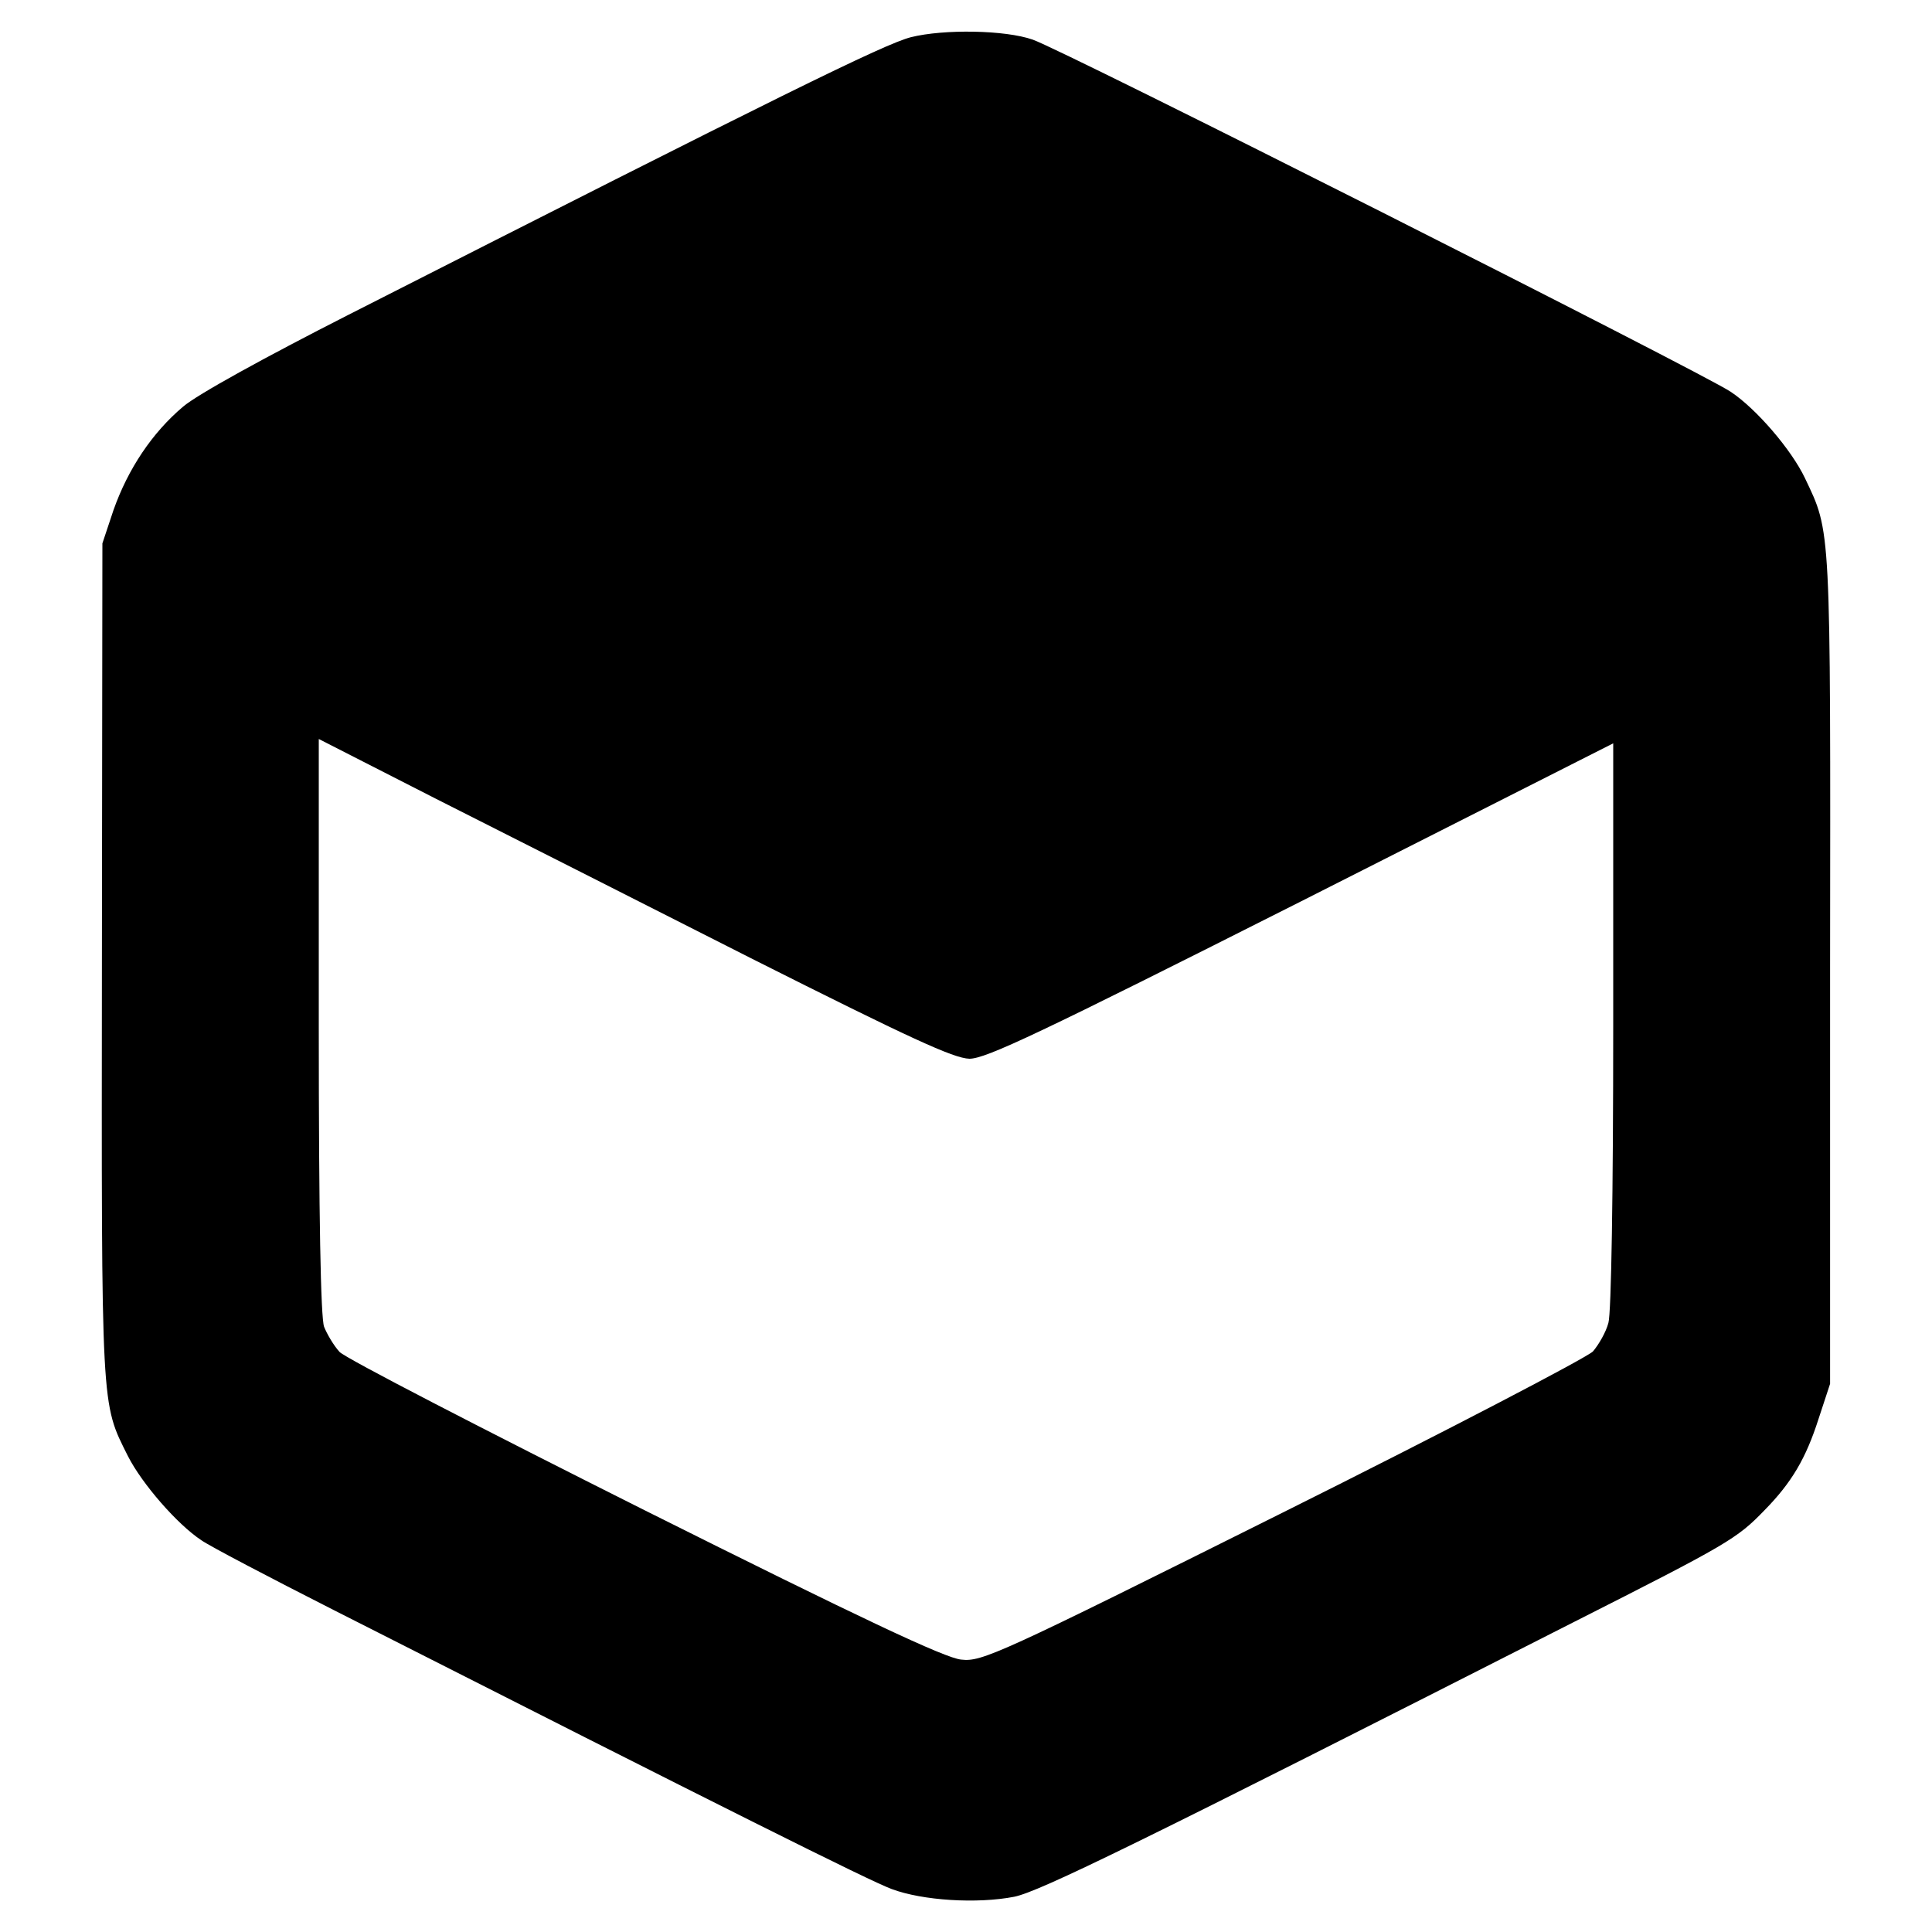
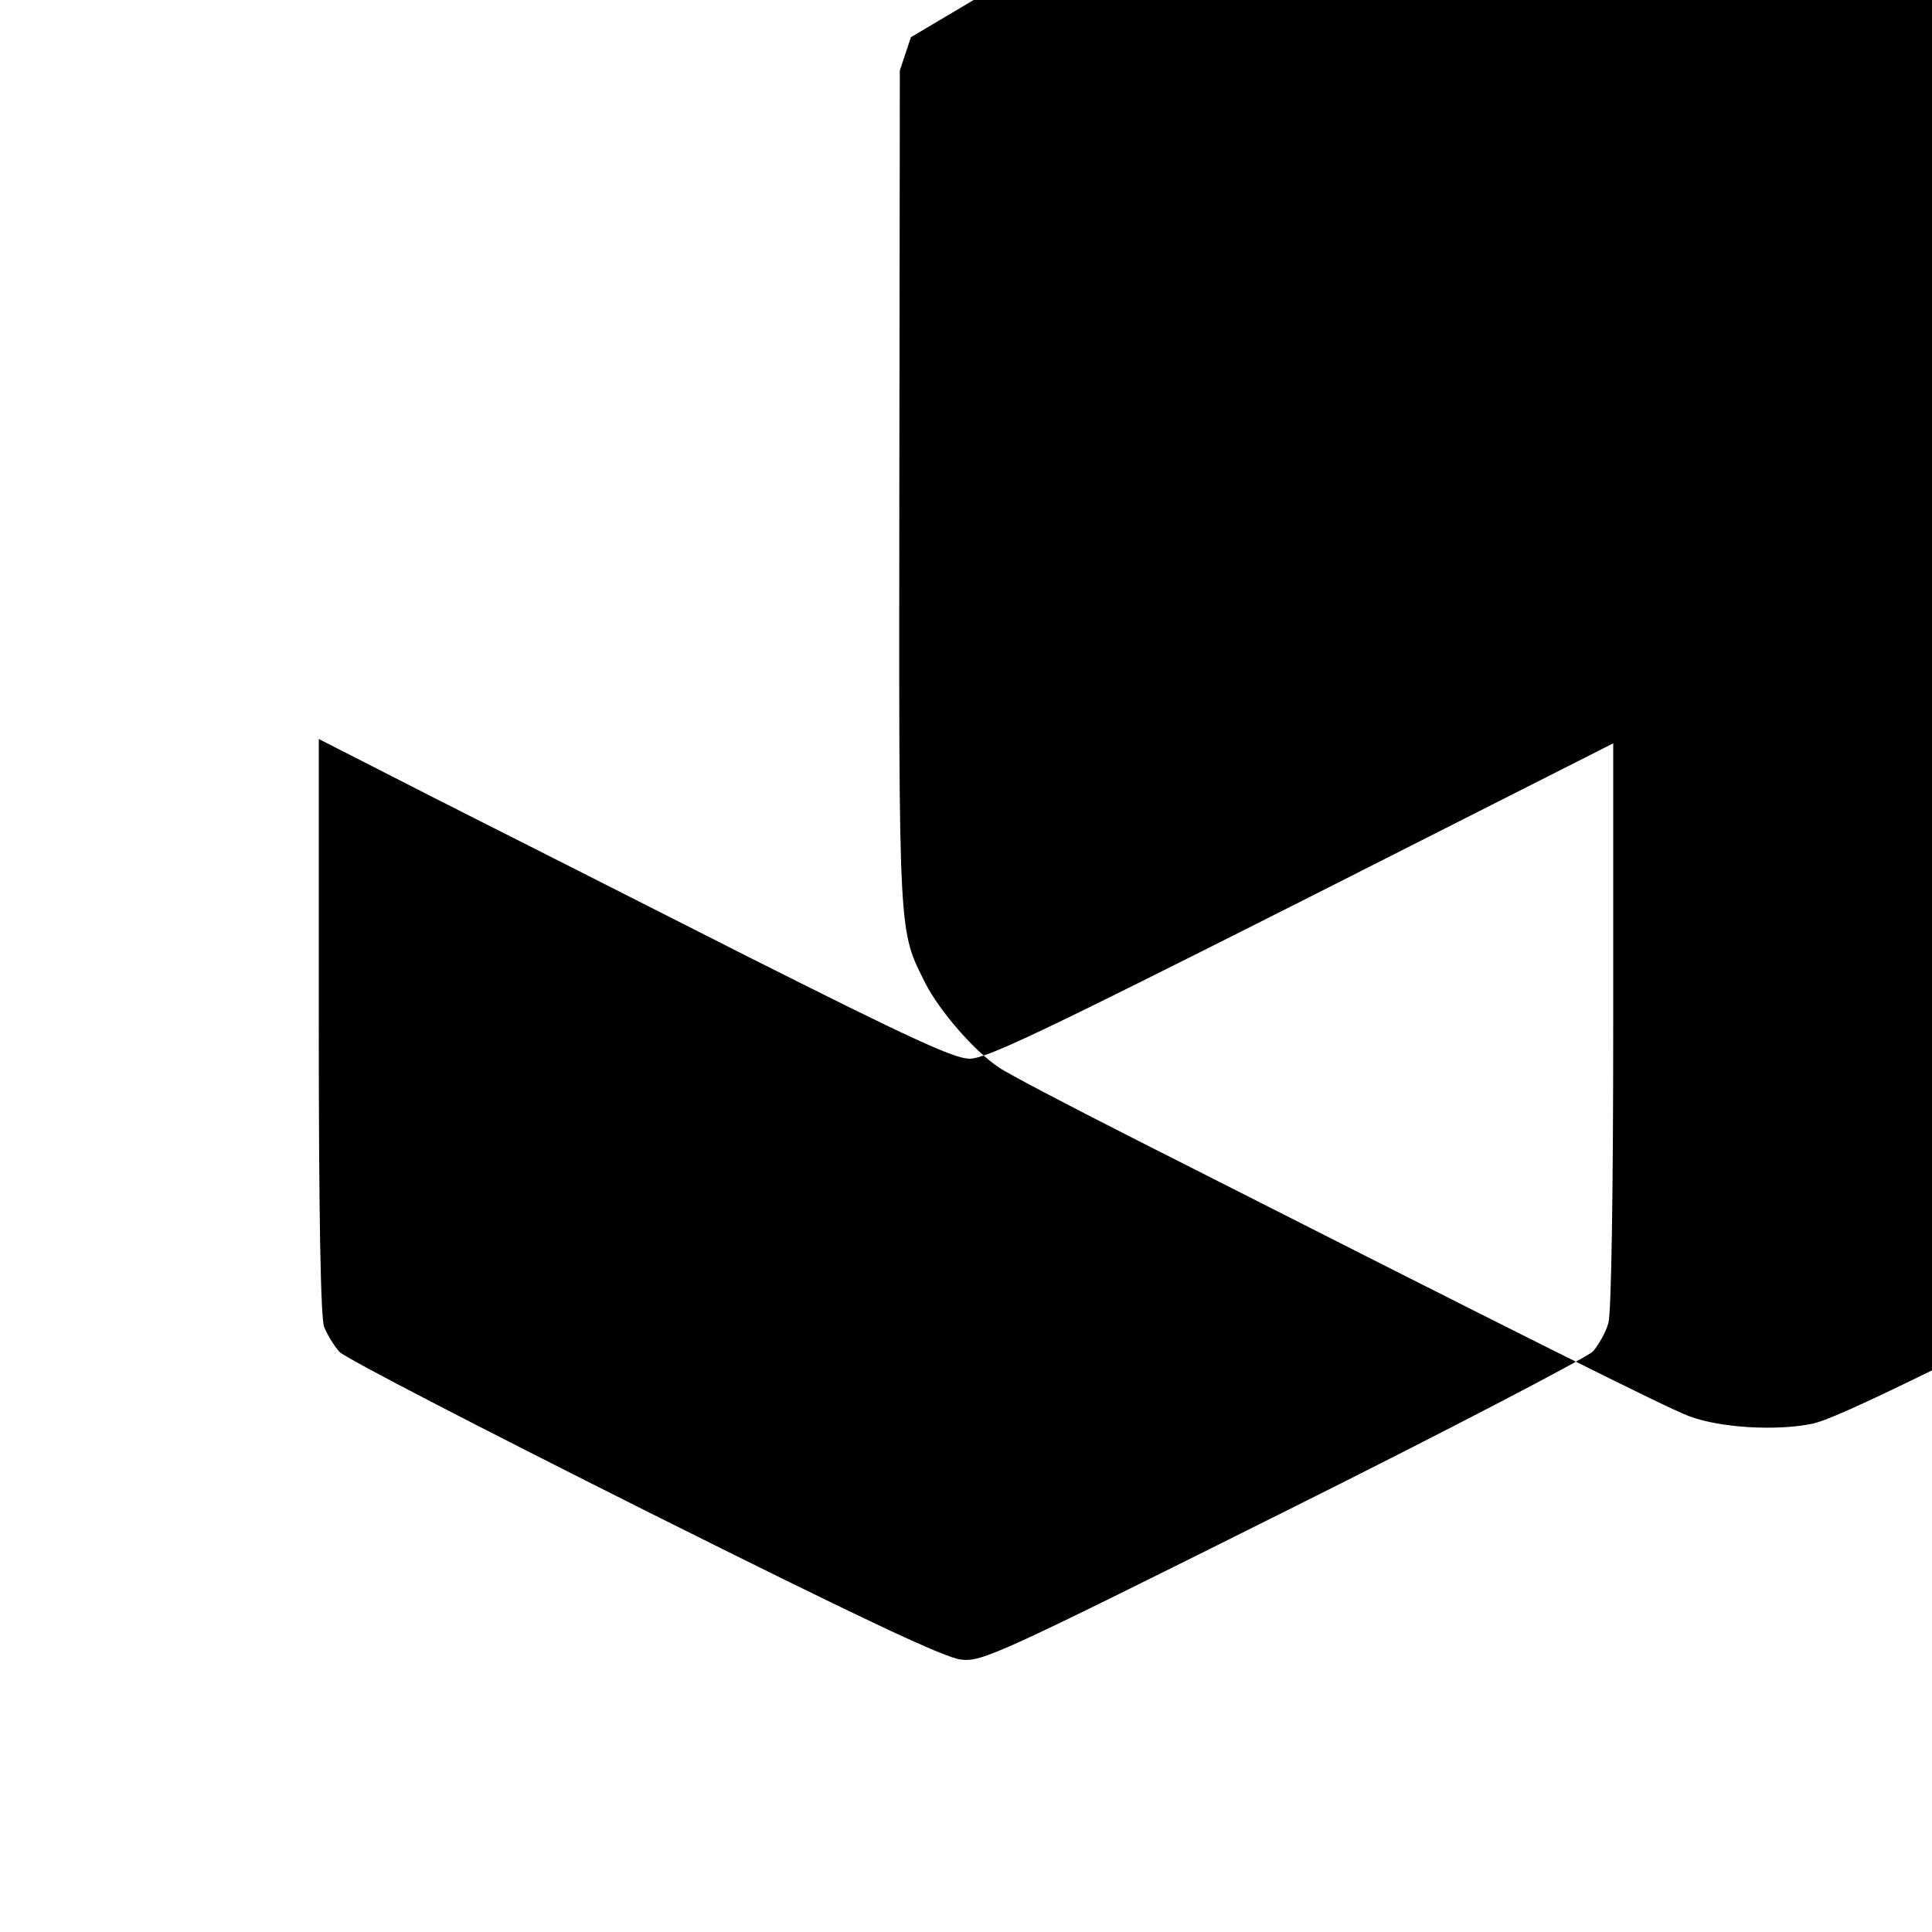
<svg xmlns="http://www.w3.org/2000/svg" version="1.0" width="400pt" height="400pt" viewBox="0 0 400 400" preserveAspectRatio="xMidYMid meet">
  <g transform="translate(0,400) scale(0.1,-0.1)" fill="#000000" stroke="none">
-     <path d="M1886 3923 c-55 -14 -270 -120 -1165 -575 -173 -88 -313 -165 -342 -190 -64 -54 -114 -129 -144 -214 l-23 -69 -1 -865 c-1 -938 -2 -913 54 -1025 29 -57 102 -141 152 -174 17 -12 141 -77 275 -145 820 -416 1106 -559 1154 -577 64 -24 177 -31 254 -16 53 11 258 111 1159 569 318 161 337 172 394 231 57 58 86 108 112 189 l24 73 0 860 c1 926 2 901 -52 1015 -28 59 -101 144 -154 179 -58 39 -1385 709 -1445 729 -57 20 -184 22 -252 5z m-331 -1907 c330 -166 419 -207 452 -208 34 0 142 51 687 326 l646 327 0 -583 c0 -349 -4 -597 -10 -617 -5 -19 -20 -45 -32 -59 -13 -13 -302 -164 -643 -334 -589 -294 -622 -309 -665 -304 -33 3 -205 84 -655 309 -335 168 -620 315 -632 328 -12 13 -26 37 -32 52 -7 19 -11 226 -11 622 l0 595 243 -124 c133 -67 427 -216 652 -330z" />
+     <path d="M1886 3923 l-23 -69 -1 -865 c-1 -938 -2 -913 54 -1025 29 -57 102 -141 152 -174 17 -12 141 -77 275 -145 820 -416 1106 -559 1154 -577 64 -24 177 -31 254 -16 53 11 258 111 1159 569 318 161 337 172 394 231 57 58 86 108 112 189 l24 73 0 860 c1 926 2 901 -52 1015 -28 59 -101 144 -154 179 -58 39 -1385 709 -1445 729 -57 20 -184 22 -252 5z m-331 -1907 c330 -166 419 -207 452 -208 34 0 142 51 687 326 l646 327 0 -583 c0 -349 -4 -597 -10 -617 -5 -19 -20 -45 -32 -59 -13 -13 -302 -164 -643 -334 -589 -294 -622 -309 -665 -304 -33 3 -205 84 -655 309 -335 168 -620 315 -632 328 -12 13 -26 37 -32 52 -7 19 -11 226 -11 622 l0 595 243 -124 c133 -67 427 -216 652 -330z" />
  </g>
</svg>